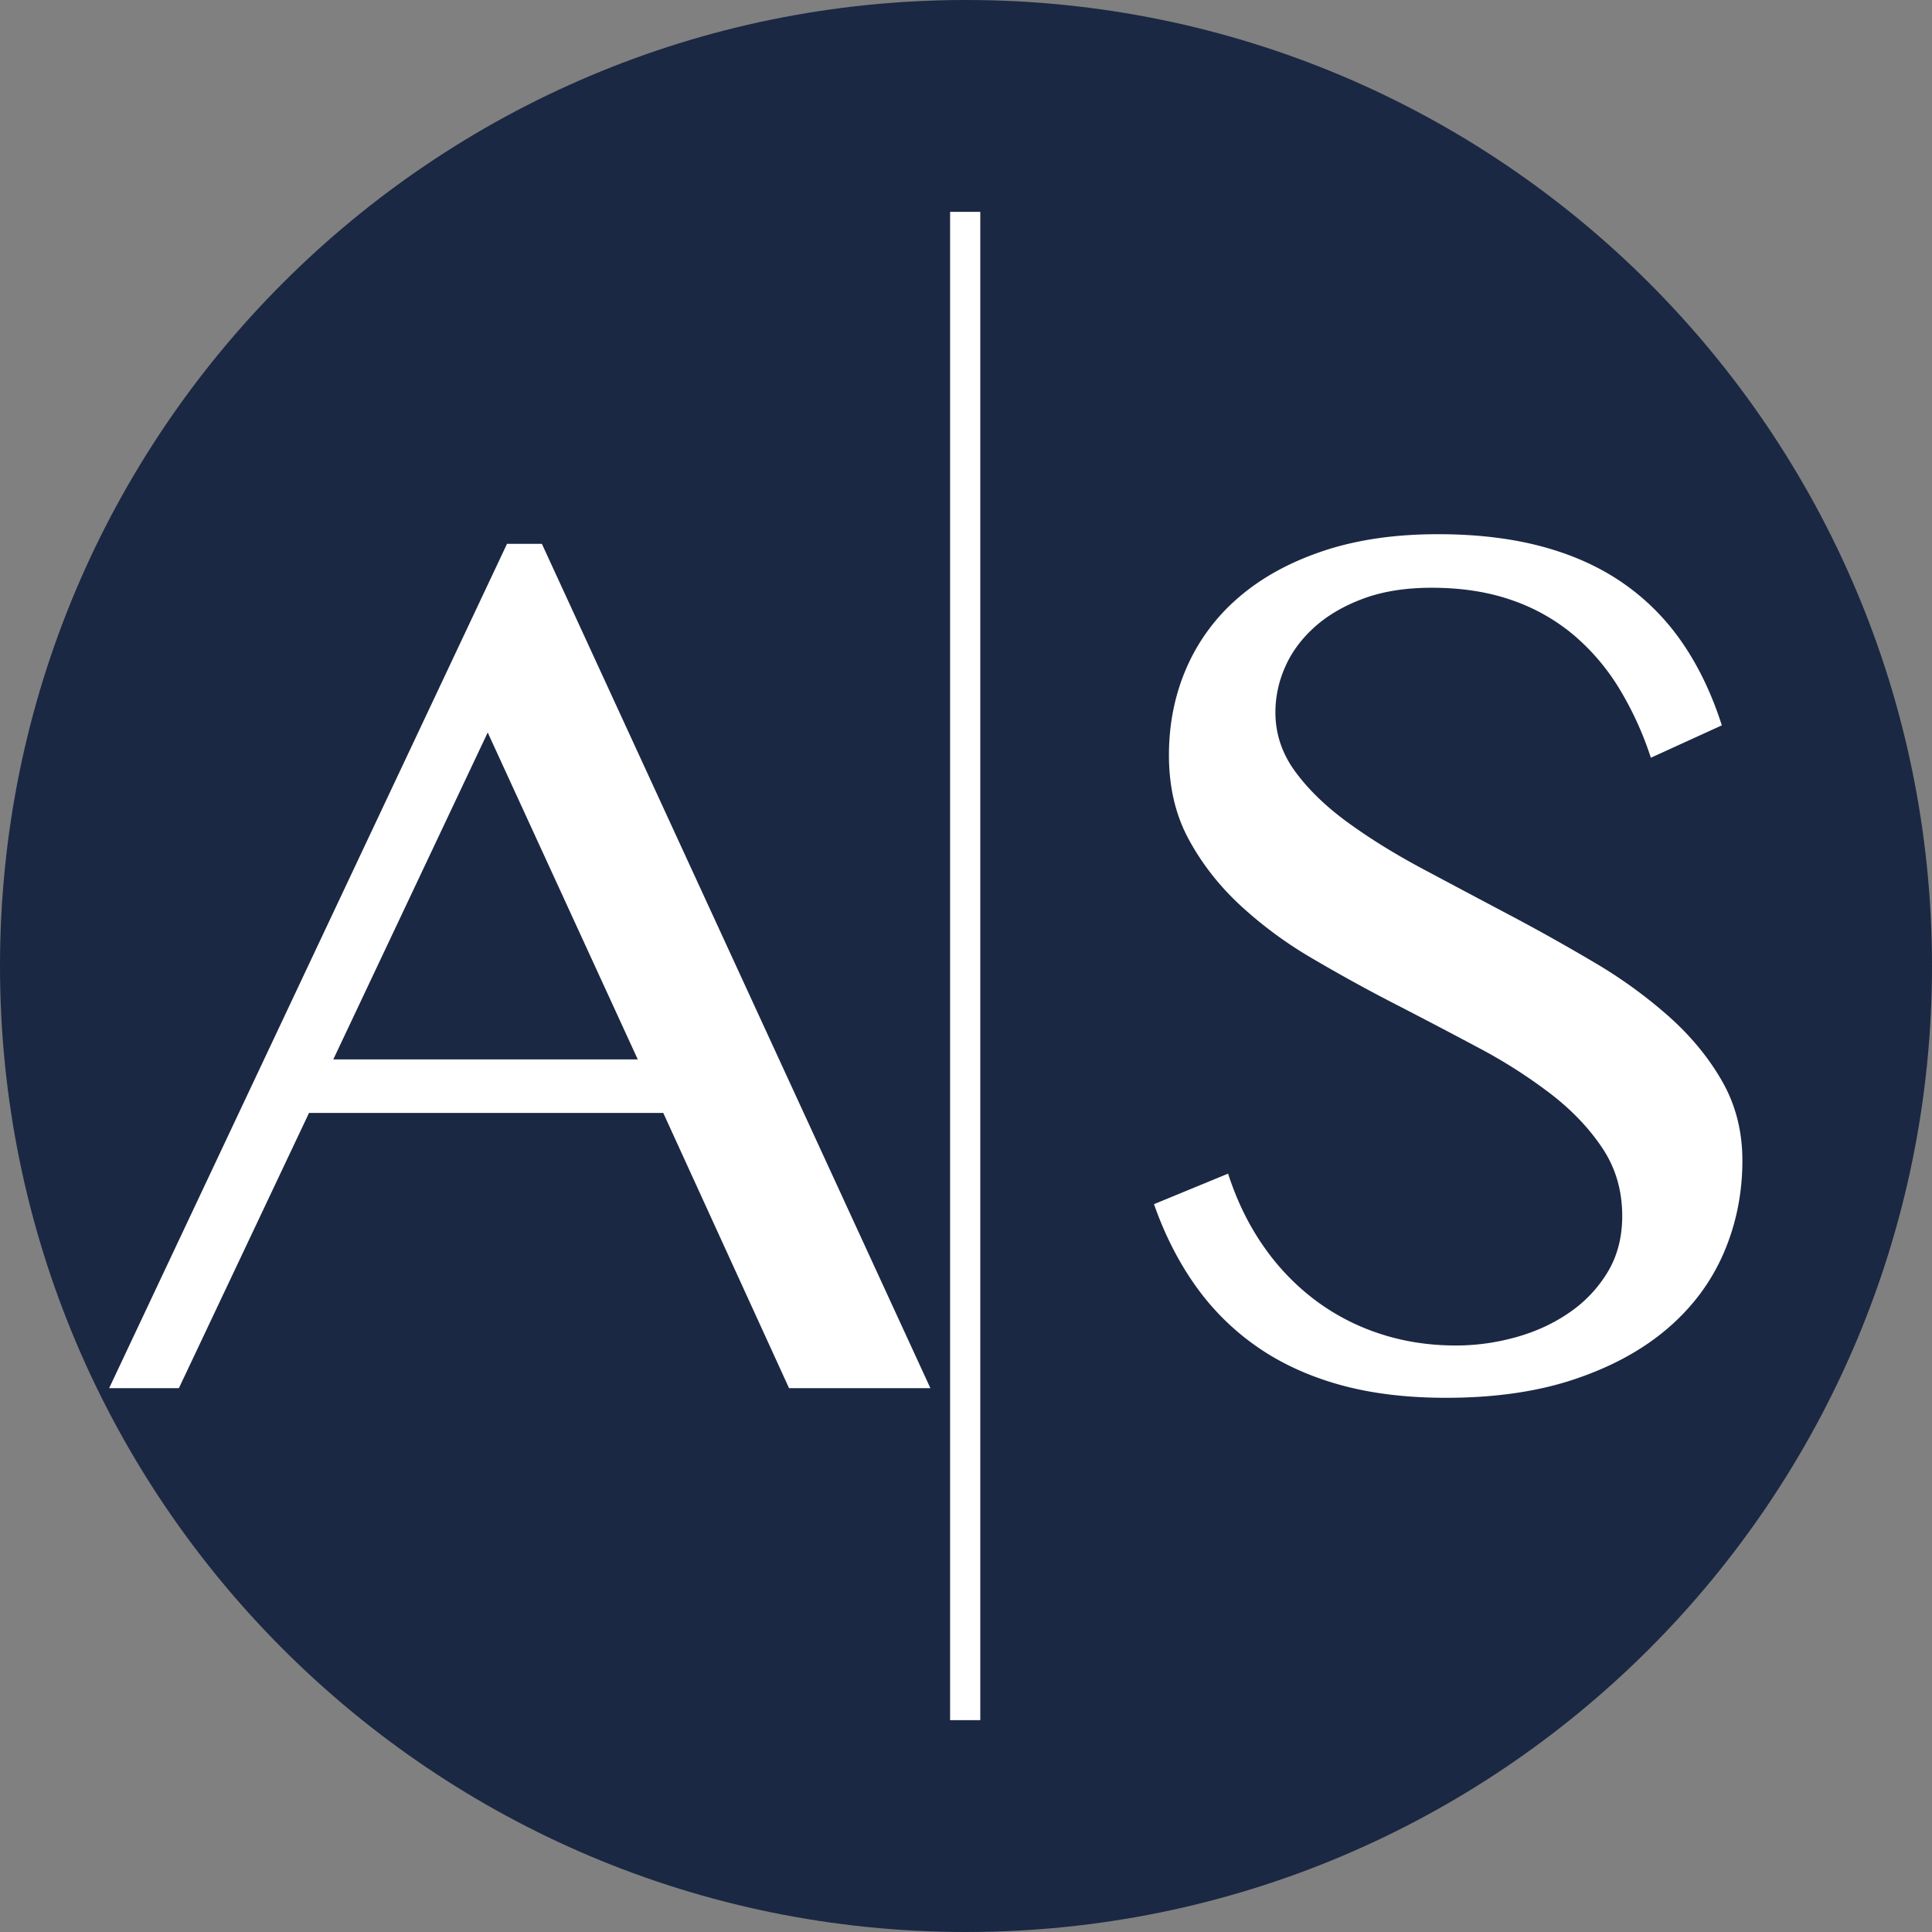
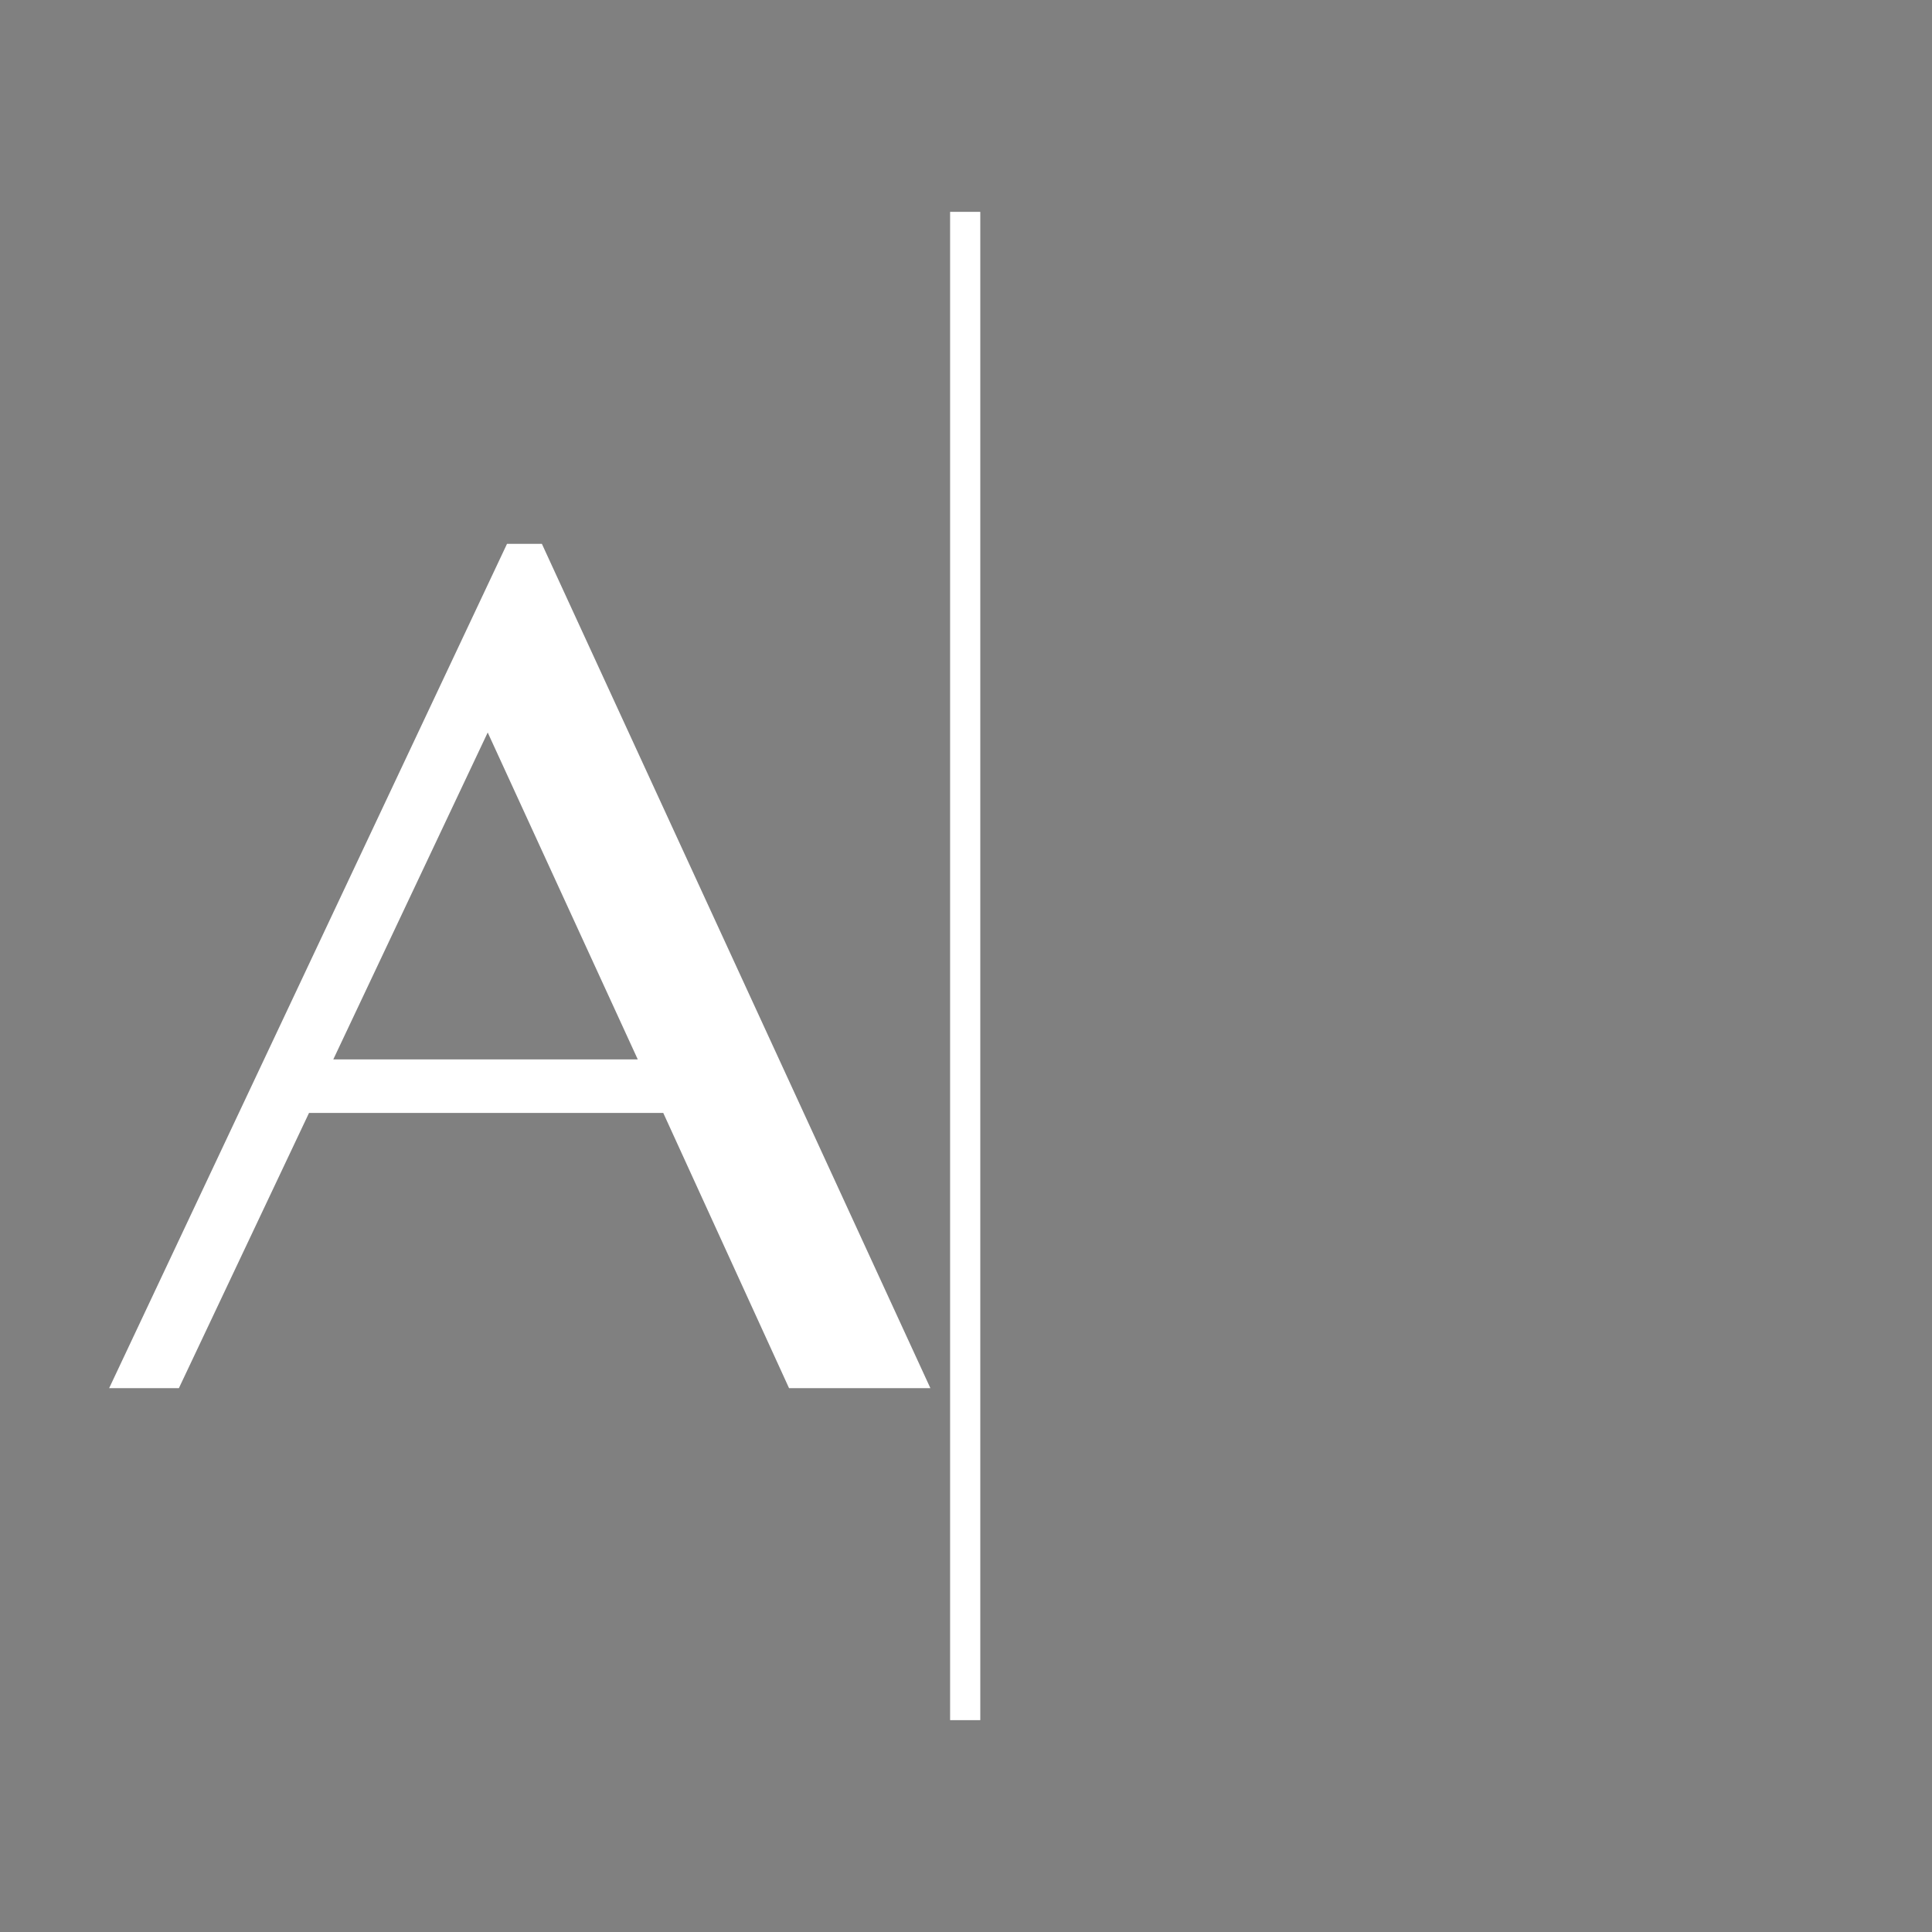
<svg xmlns="http://www.w3.org/2000/svg" data-bbox="0 0 96 96" viewBox="0 0 96 96" data-type="color">
  <rect x="0" y="0" width="96" height="96" fill="#808080" stroke="none" />
  <g>
-     <path fill="#1b2843" d="M96 48c0 26.51-21.49 48-48 48S0 74.51 0 48 21.49 0 48 0s48 21.49 48 48z" data-color="1" />
    <path fill="#ffffff" d="M48.71 10.527v74.946h-1.5V10.527h1.5z" data-color="2" />
-     <path fill="#ffffff" d="M72.346 66.857c1.01 0 2.011-.14 3.001-.418s1.877-.69 2.661-1.237a6.493 6.493 0 0 0 1.887-2.011c.474-.794.712-1.717.712-2.77 0-1.257-.325-2.376-.975-3.356-.65-.98-1.5-1.877-2.552-2.692a25.586 25.586 0 0 0-3.604-2.305 312.42 312.42 0 0 0-4.13-2.165 83.391 83.391 0 0 1-4.13-2.274 20.474 20.474 0 0 1-3.605-2.66c-1.052-.98-1.903-2.074-2.553-3.28s-.974-2.594-.974-4.162c0-1.567.294-3.02.882-4.362a9.699 9.699 0 0 1 2.583-3.48c1.134-.98 2.532-1.748 4.192-2.305 1.66-.557 3.563-.836 5.708-.836 1.939 0 3.671.207 5.198.62 1.526.412 2.866 1.02 4.022 1.825 1.154.804 2.134 1.794 2.939 2.97s1.454 2.537 1.949 4.083l-3.527 1.61a16.286 16.286 0 0 0-1.578-3.45 10.9 10.9 0 0 0-2.29-2.676 9.653 9.653 0 0 0-3.078-1.718c-1.165-.402-2.48-.603-3.944-.603-1.3 0-2.434.181-3.403.542-.97.36-1.78.835-2.43 1.423s-1.134 1.248-1.453 1.98a5.55 5.55 0 0 0-.48 2.243c0 1.072.33 2.057.99 2.954.66.898 1.537 1.744 2.63 2.537 1.093.795 2.336 1.563 3.728 2.305s2.81 1.496 4.254 2.259a101.03 101.03 0 0 1 4.254 2.382 23.615 23.615 0 0 1 3.728 2.707c1.093.98 1.97 2.053 2.63 3.217.66 1.166.99 2.47.99 3.914 0 1.63-.31 3.161-.928 4.594-.62 1.434-1.547 2.682-2.785 3.744-1.237 1.063-2.774 1.903-4.61 2.521-1.836.62-3.97.929-6.404.929-1.98 0-3.743-.217-5.29-.65-1.547-.433-2.914-1.062-4.1-1.887a12.425 12.425 0 0 1-3.047-3.017c-.846-1.186-1.537-2.541-2.073-4.068l3.682-1.516c.433 1.34 1.016 2.537 1.748 3.589a11.667 11.667 0 0 0 2.552 2.676 11.08 11.08 0 0 0 3.233 1.686c1.186.392 2.45.588 3.79.588Z" data-color="2" />
    <path fill="#ffffff" d="M26.926 27.024 46.23 68.976h-7.023l-6.25-13.675H15.355L8.889 68.976H5.424l19.769-41.952h1.733ZM16.56 52.641h15.13l-7.456-16.243-7.673 16.243Z" data-color="2" />
  </g>
</svg>